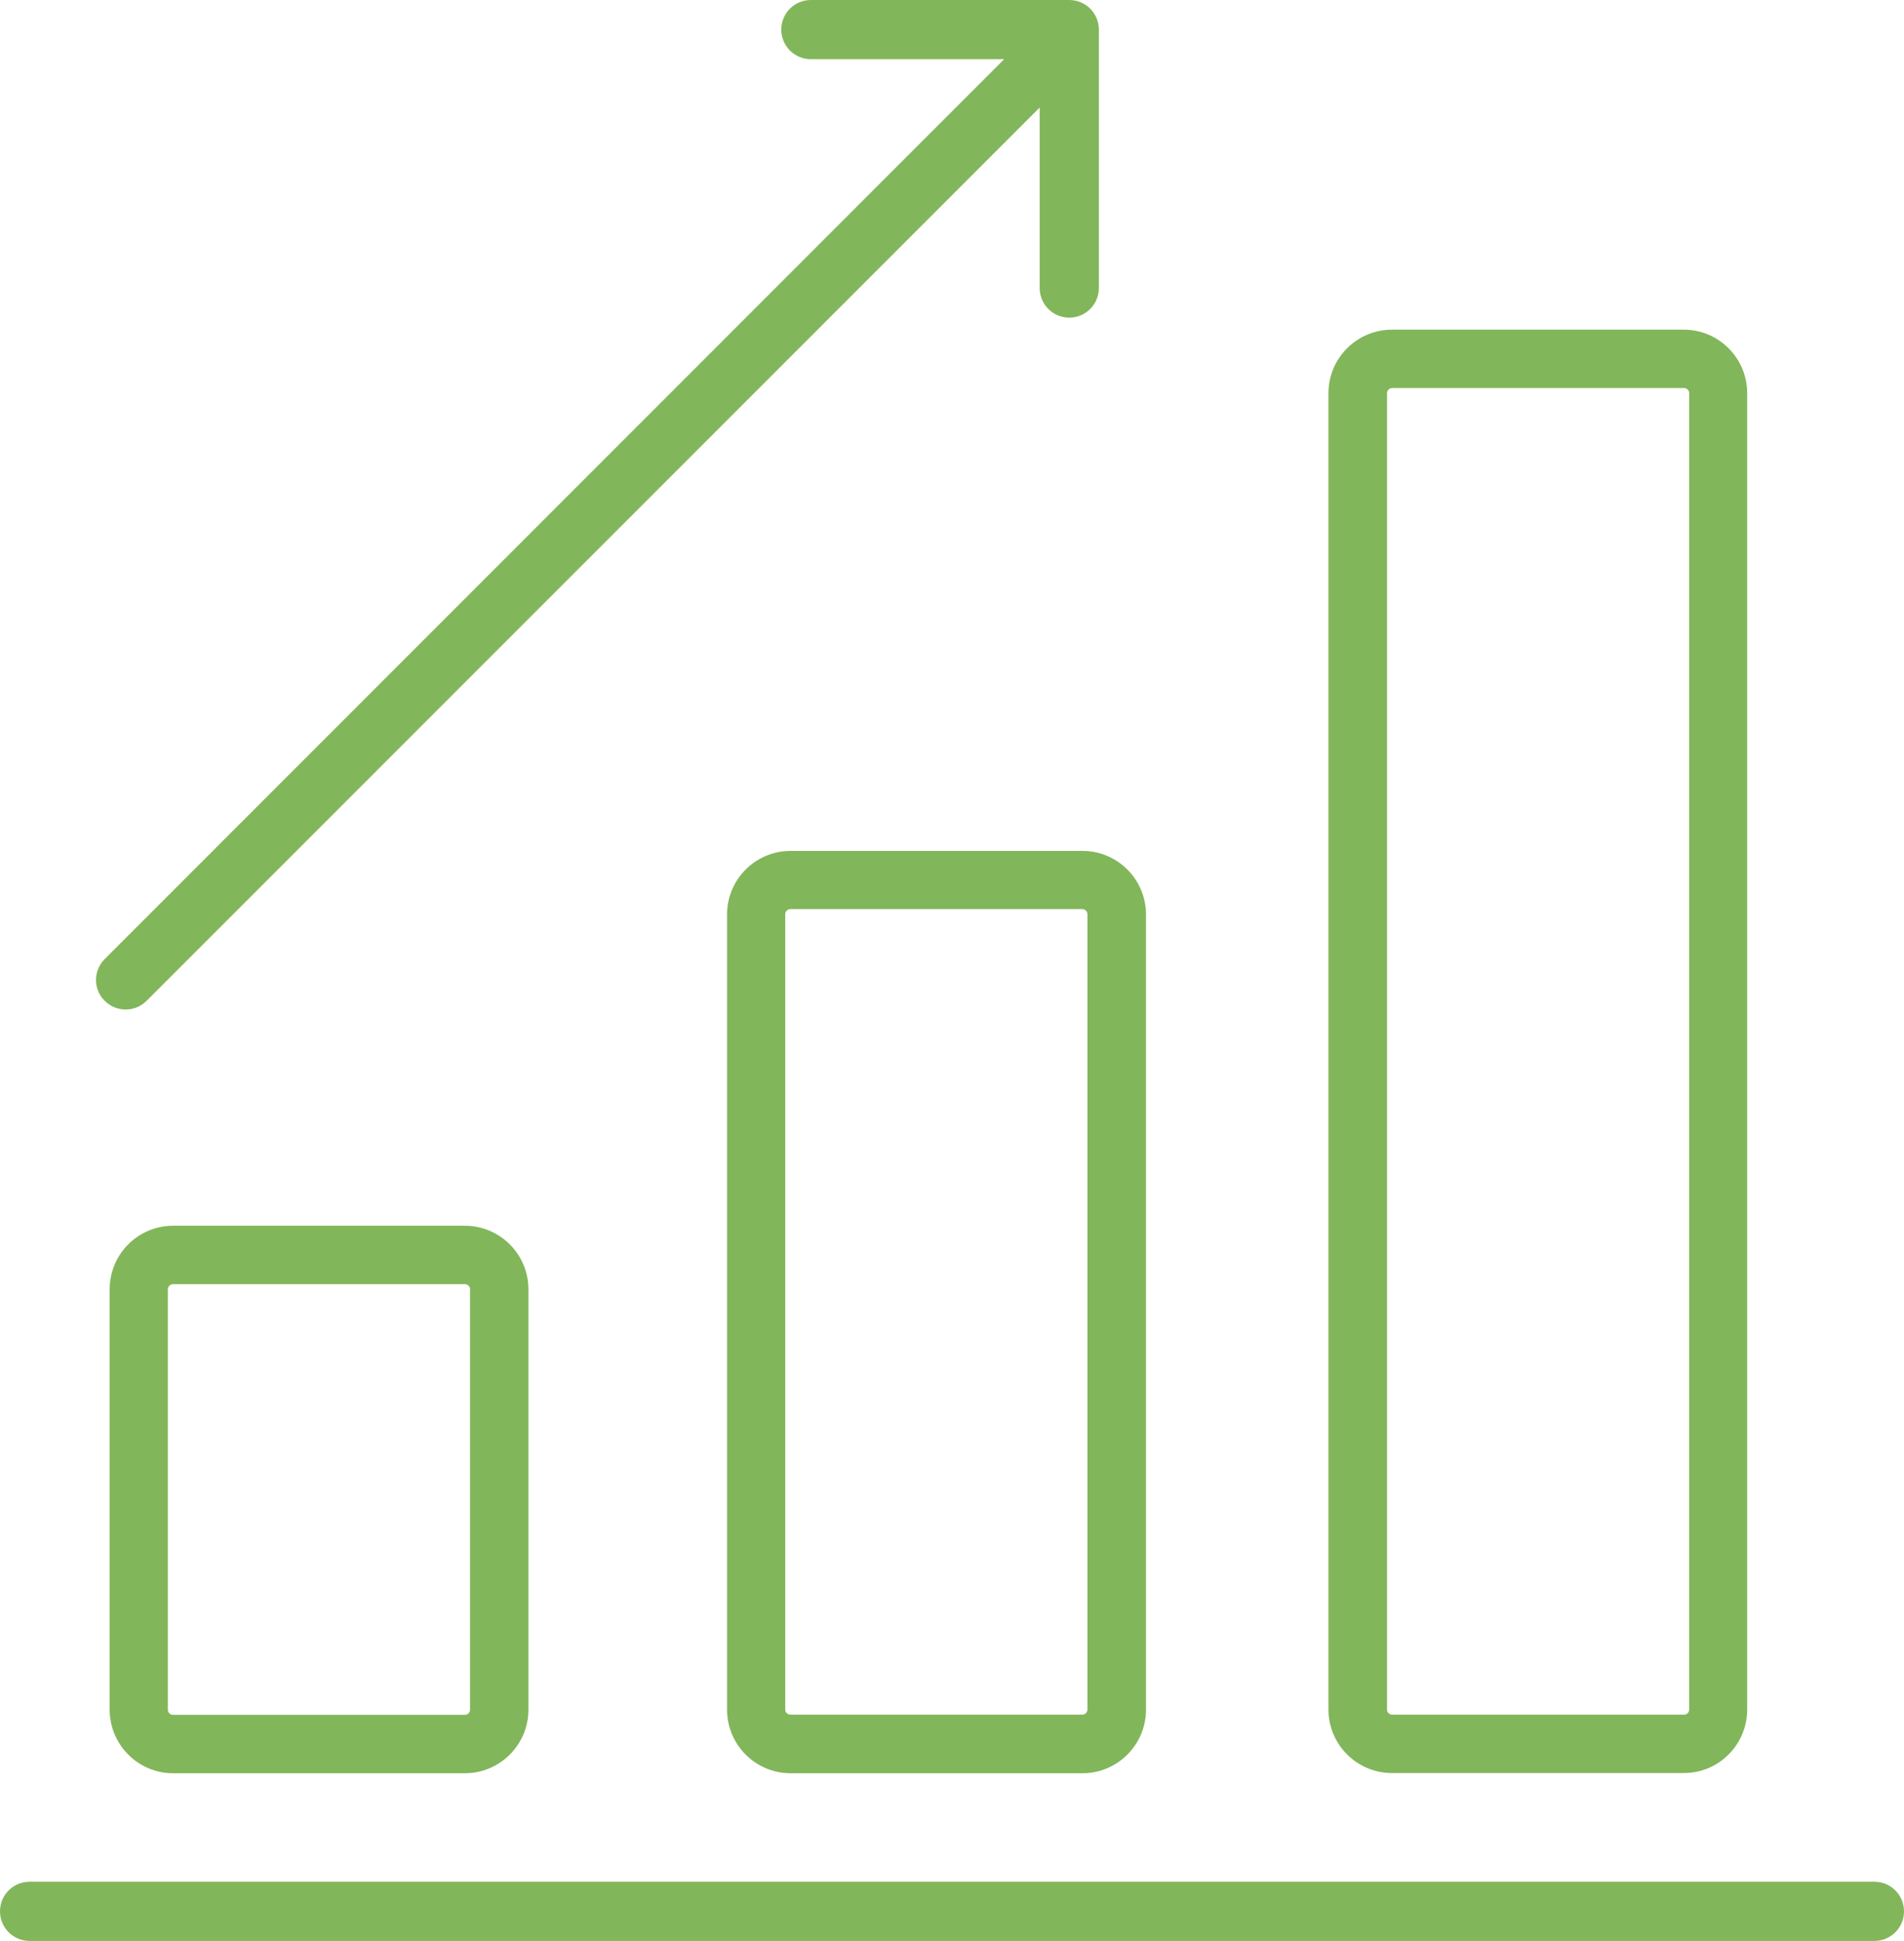
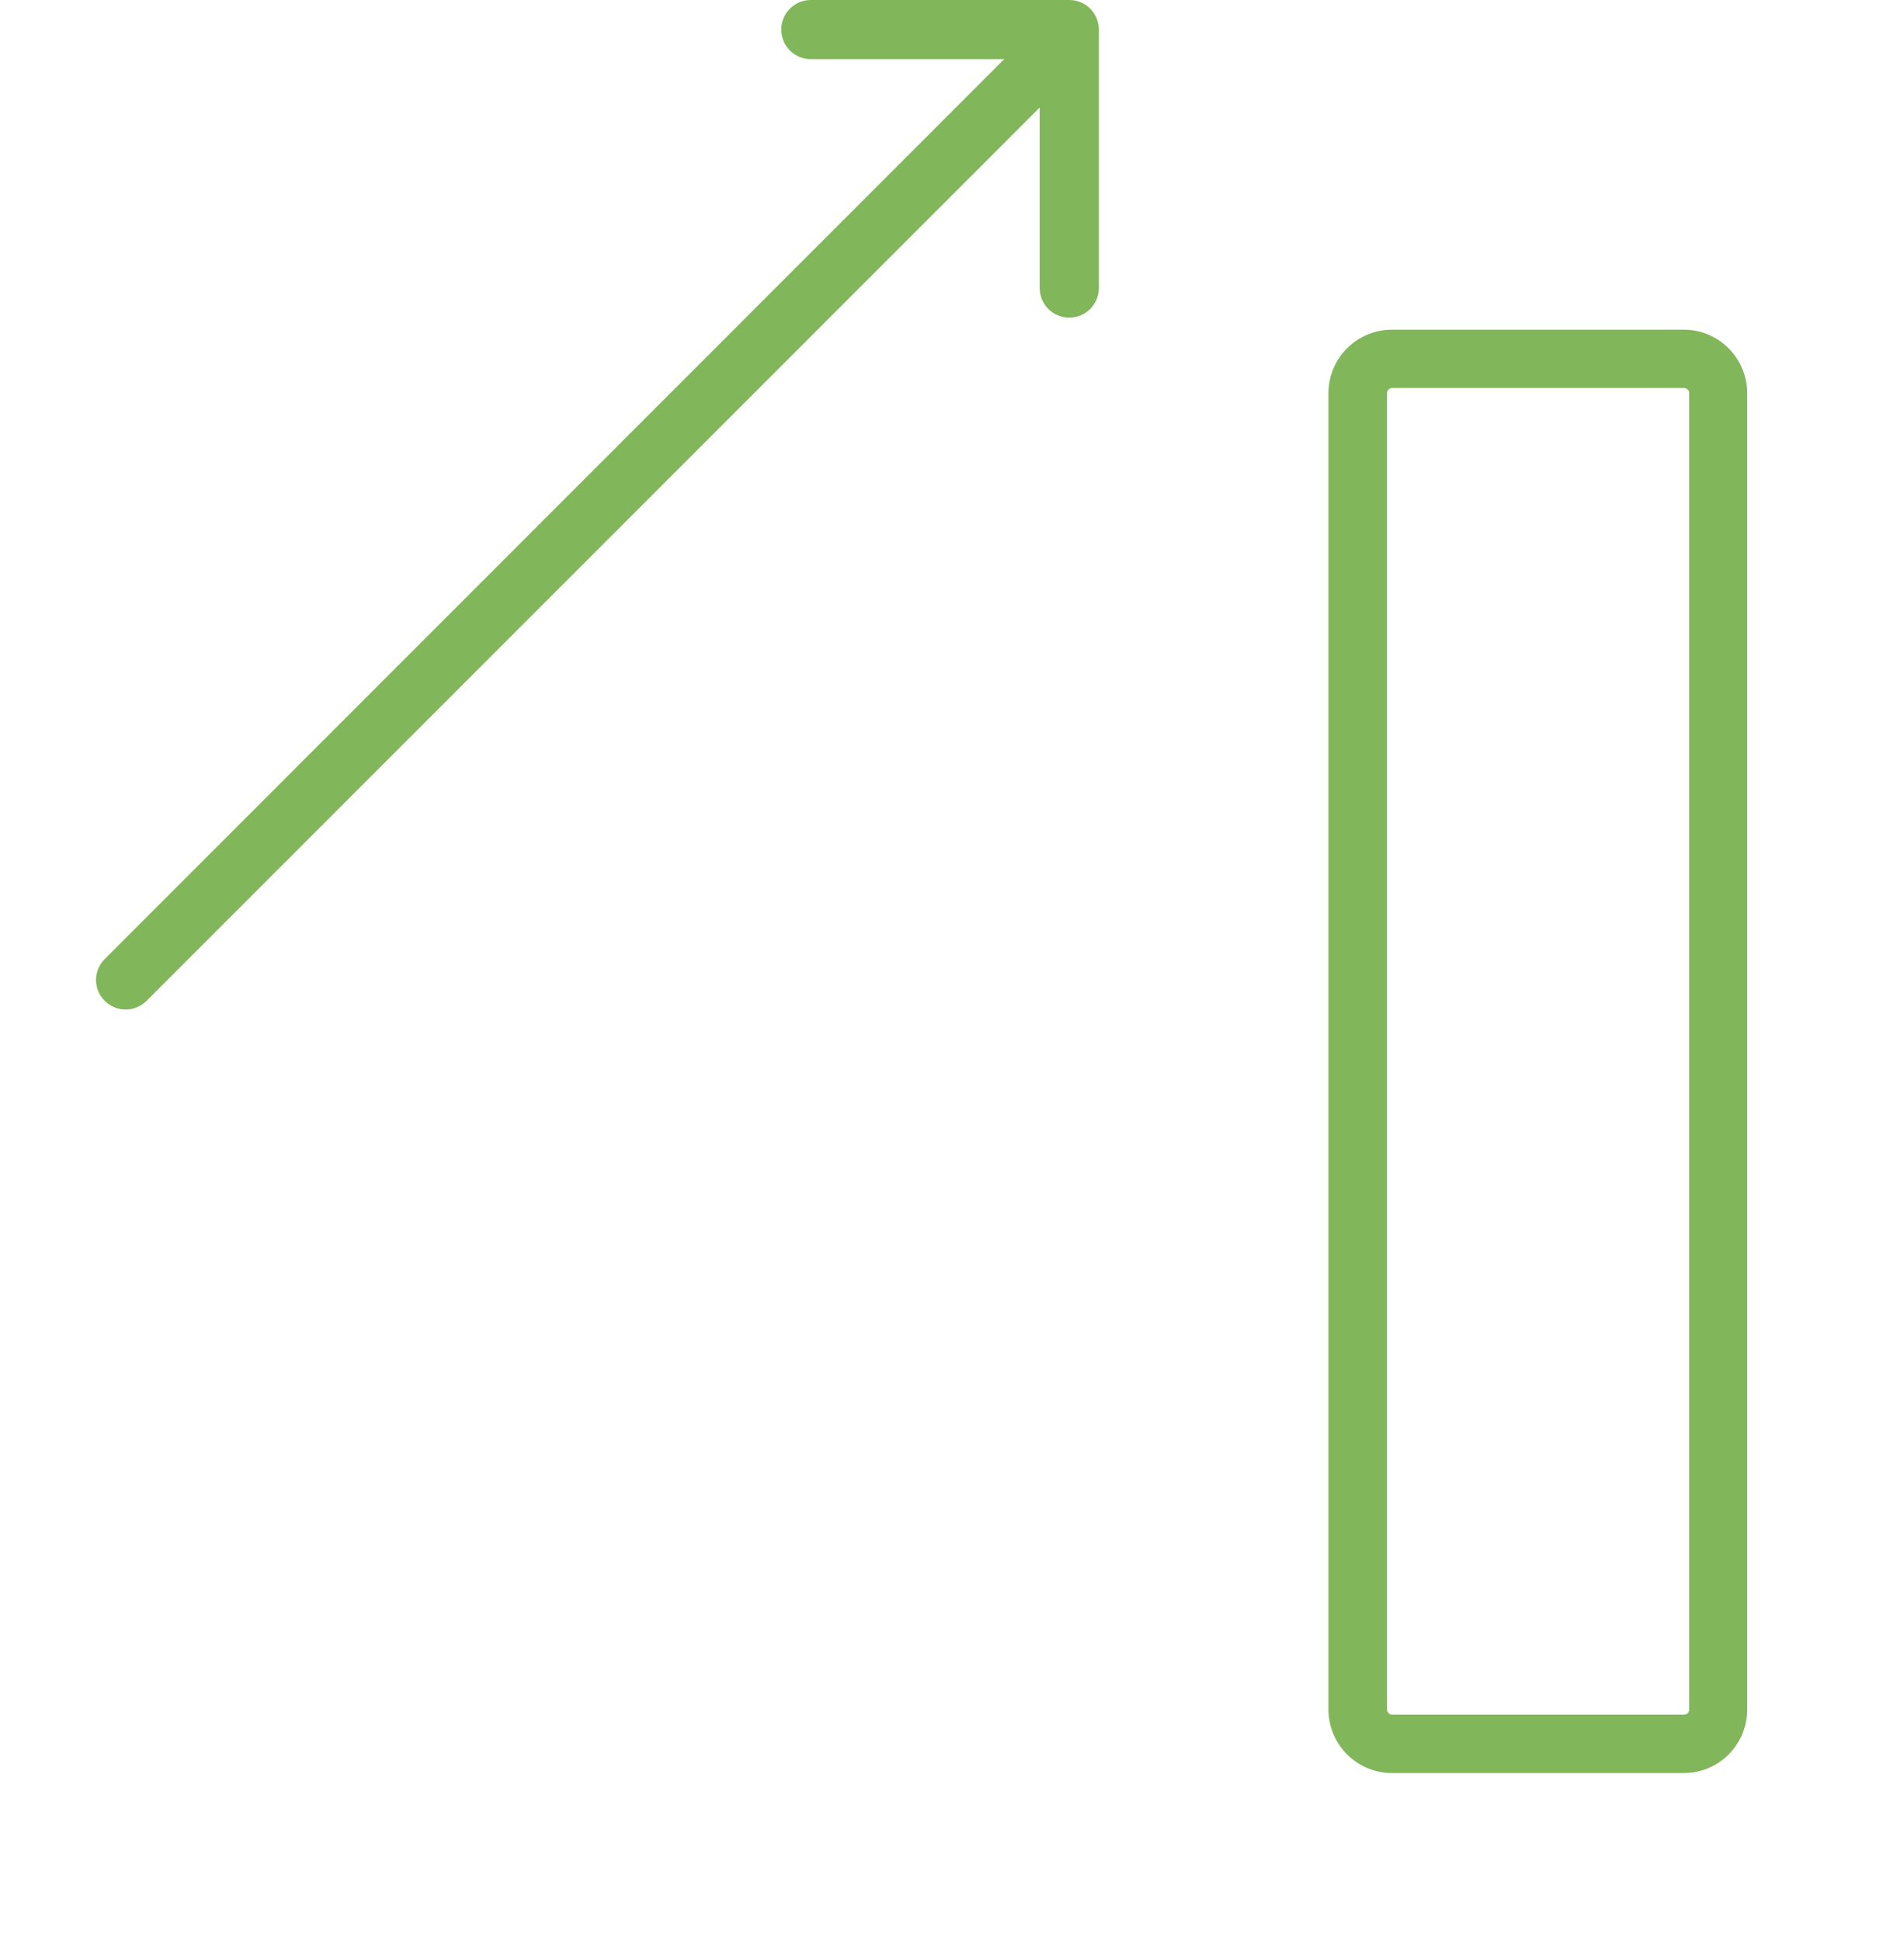
<svg xmlns="http://www.w3.org/2000/svg" id="b" data-name="Layer 2" width="720" height="733.799" viewBox="0 0 96.53 98.38">
  <defs>
    <style>
      .d {
        fill: #82b65a;
      }
    </style>
  </defs>
  <g id="c" data-name="Layer 1">
    <g>
-       <path class="d" d="M8.77,62.13c-1.77,0-3.21,1.44-3.21,3.22v21.31c0,1.77,1.44,3.22,3.21,3.22h14.8c1.77,0,3.22-1.44,3.22-3.22v-21.31c0-1.77-1.44-3.22-3.22-3.22h-14.8ZM23.83,65.35v21.31c0,.14-.11.26-.26.26h-14.8c-.14,0-.26-.11-.26-.26v-21.31c0-.14.12-.26.26-.26h14.8c.14,0,.26.11.26.26Z" />
-       <path class="d" d="M40.08,43.13c-1.77,0-3.22,1.44-3.22,3.22v40.31c0,1.77,1.44,3.22,3.22,3.22h14.8c1.77,0,3.22-1.44,3.22-3.22v-40.31c0-1.77-1.44-3.22-3.22-3.22h-14.8ZM55.13,46.34v40.31c0,.14-.11.26-.26.26h-14.8c-.14,0-.26-.11-.26-.26v-40.31c0-.14.11-.26.26-.26h14.8c.14,0,.26.11.26.26Z" />
      <path class="d" d="M70.57,89.87h14.8c1.77,0,3.21-1.44,3.21-3.22V19.93c0-1.77-1.44-3.22-3.21-3.22h-14.8c-1.77,0-3.22,1.44-3.22,3.22v66.72c0,1.77,1.44,3.22,3.22,3.22ZM70.32,19.93c0-.14.11-.26.26-.26h14.8c.14,0,.26.11.26.26v66.72c0,.14-.11.26-.26.26h-14.8c-.14,0-.26-.11-.26-.26V19.93Z" />
-       <path class="d" d="M95.03,95.38H1.5c-.83,0-1.5.67-1.5,1.5s.67,1.5,1.5,1.5h93.53c.83,0,1.5-.67,1.5-1.5s-.67-1.5-1.5-1.5Z" />
      <path class="d" d="M6.37,51.17c.38,0,.77-.15,1.06-.44L52.71,5.45v9.15c0,.83.67,1.5,1.5,1.5s1.5-.67,1.5-1.5V1.83h0v-.33c0-.83-.67-1.5-1.5-1.5h-13.1c-.83,0-1.5.67-1.5,1.5s.67,1.5,1.5,1.5h9.8L5.31,48.61c-.59.59-.59,1.54,0,2.12.29.29.68.44,1.06.44Z" />
    </g>
  </g>
</svg>